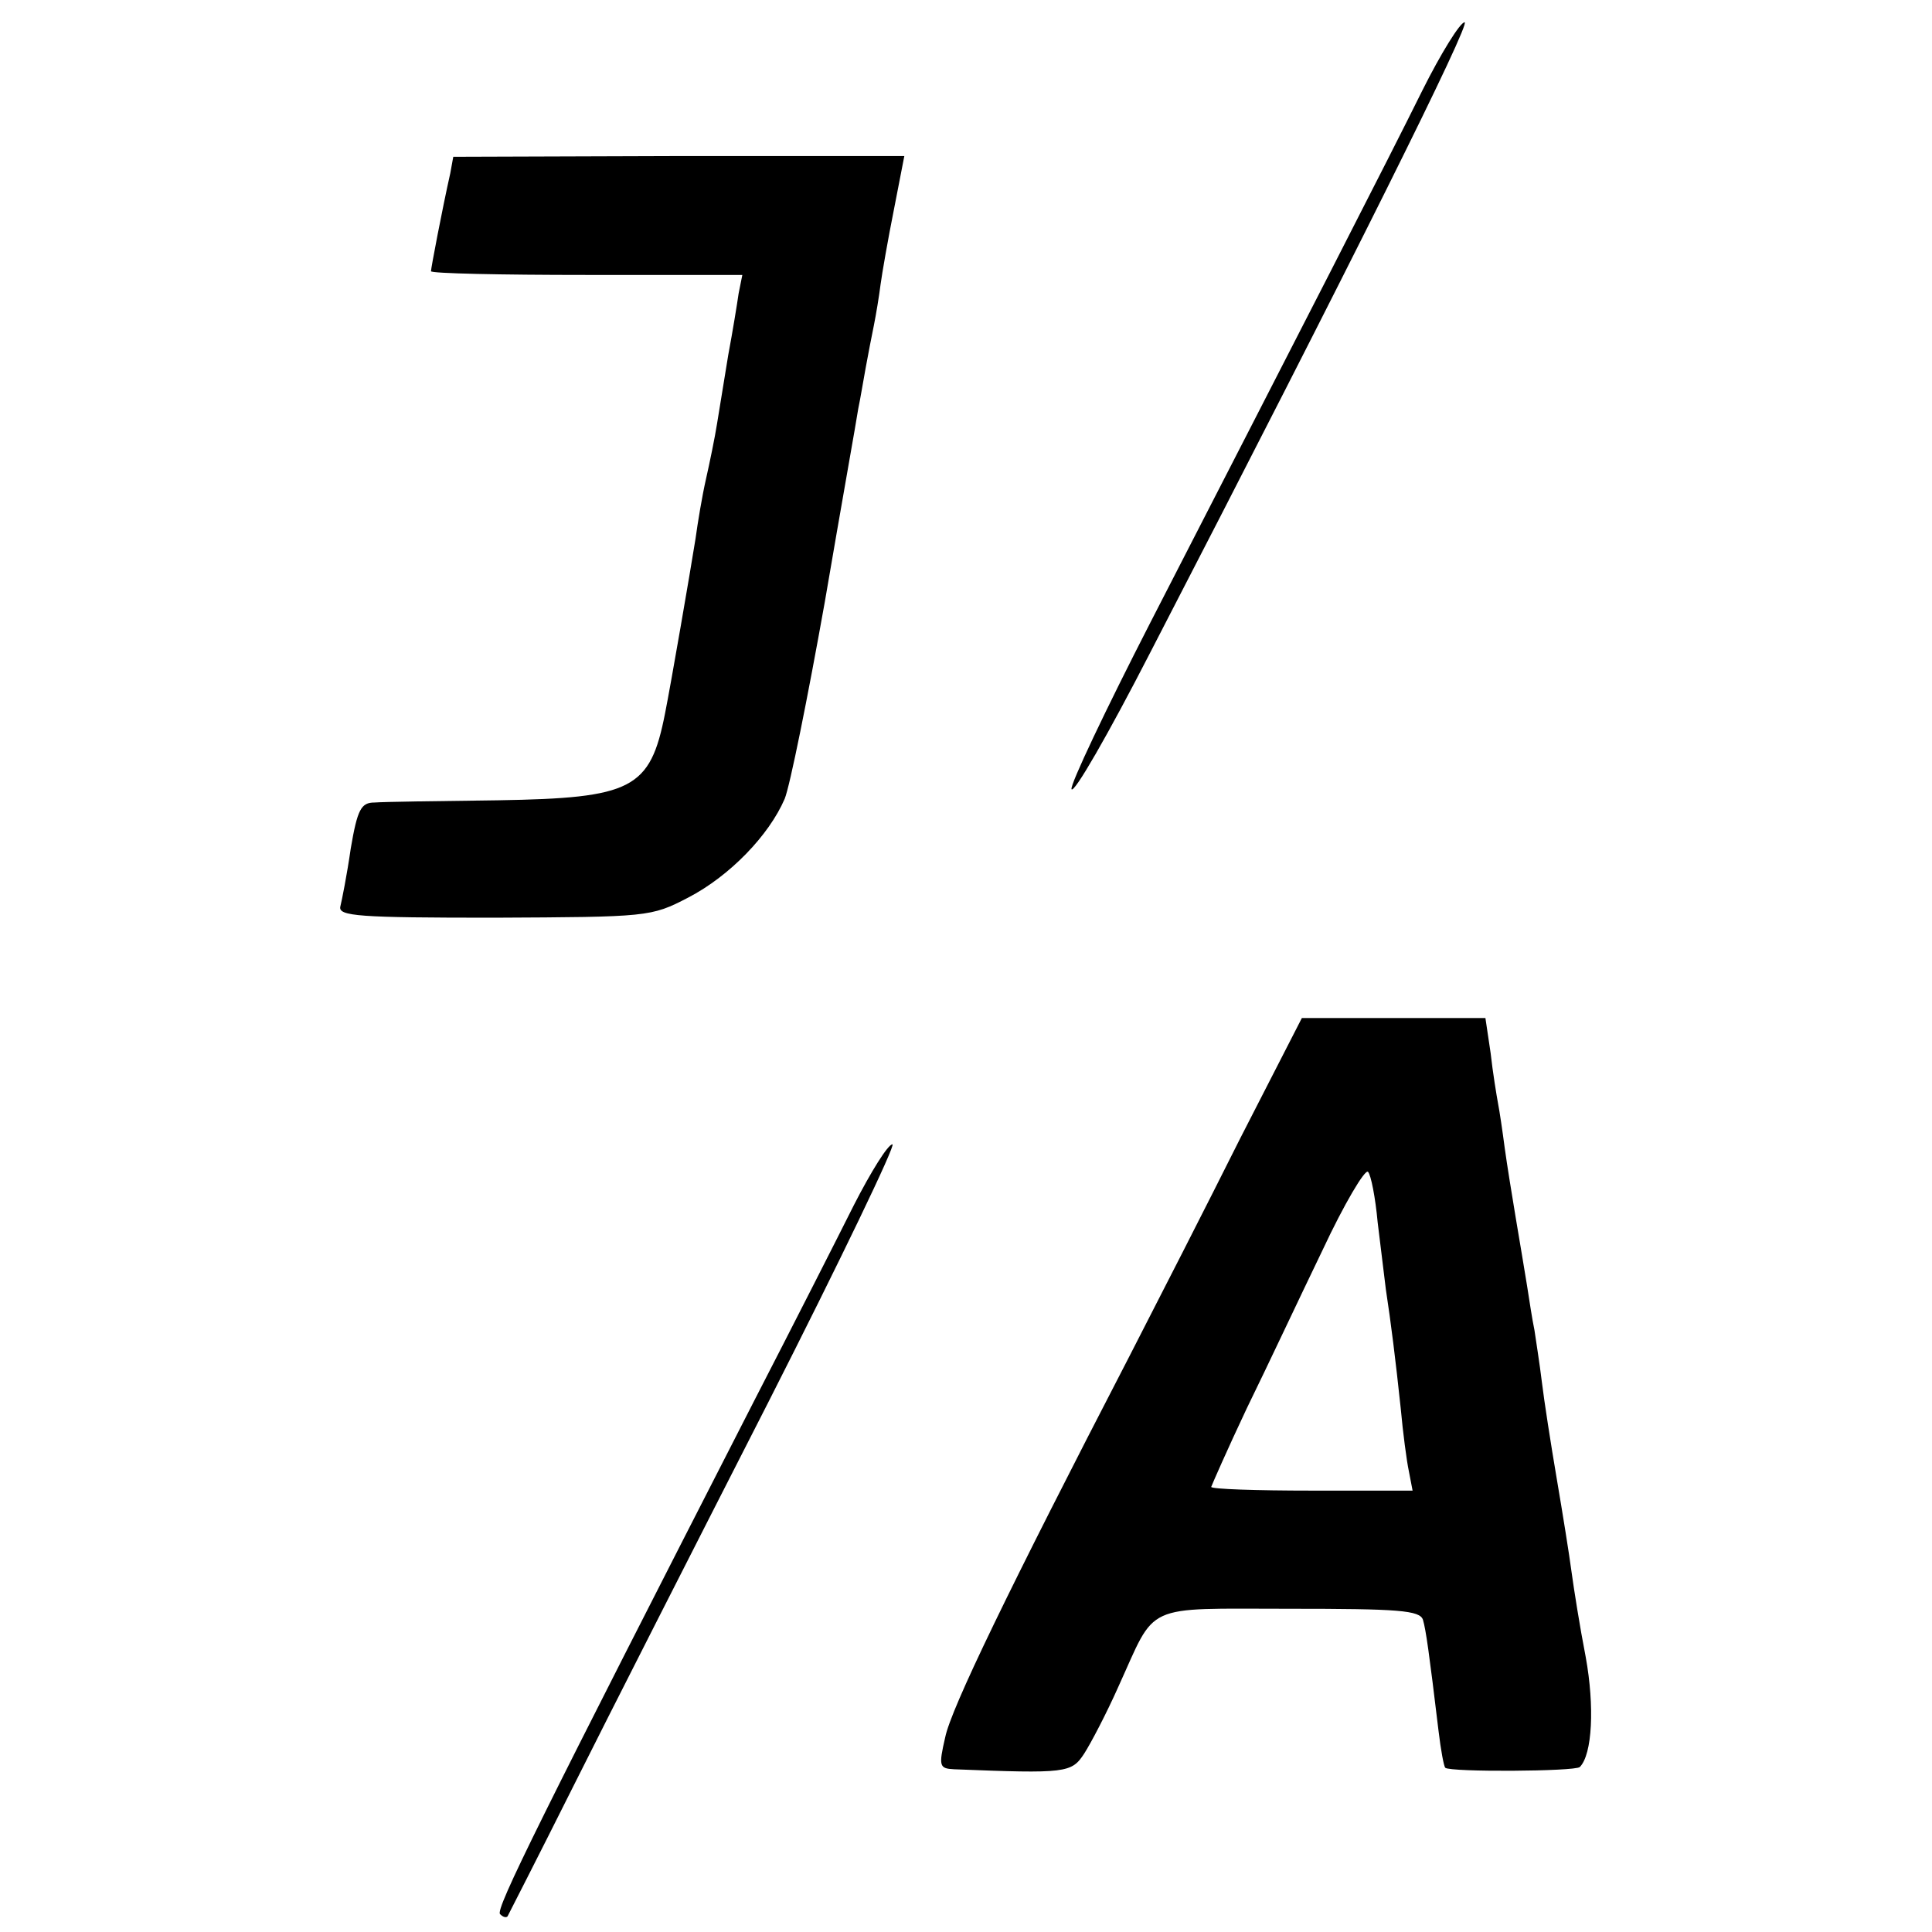
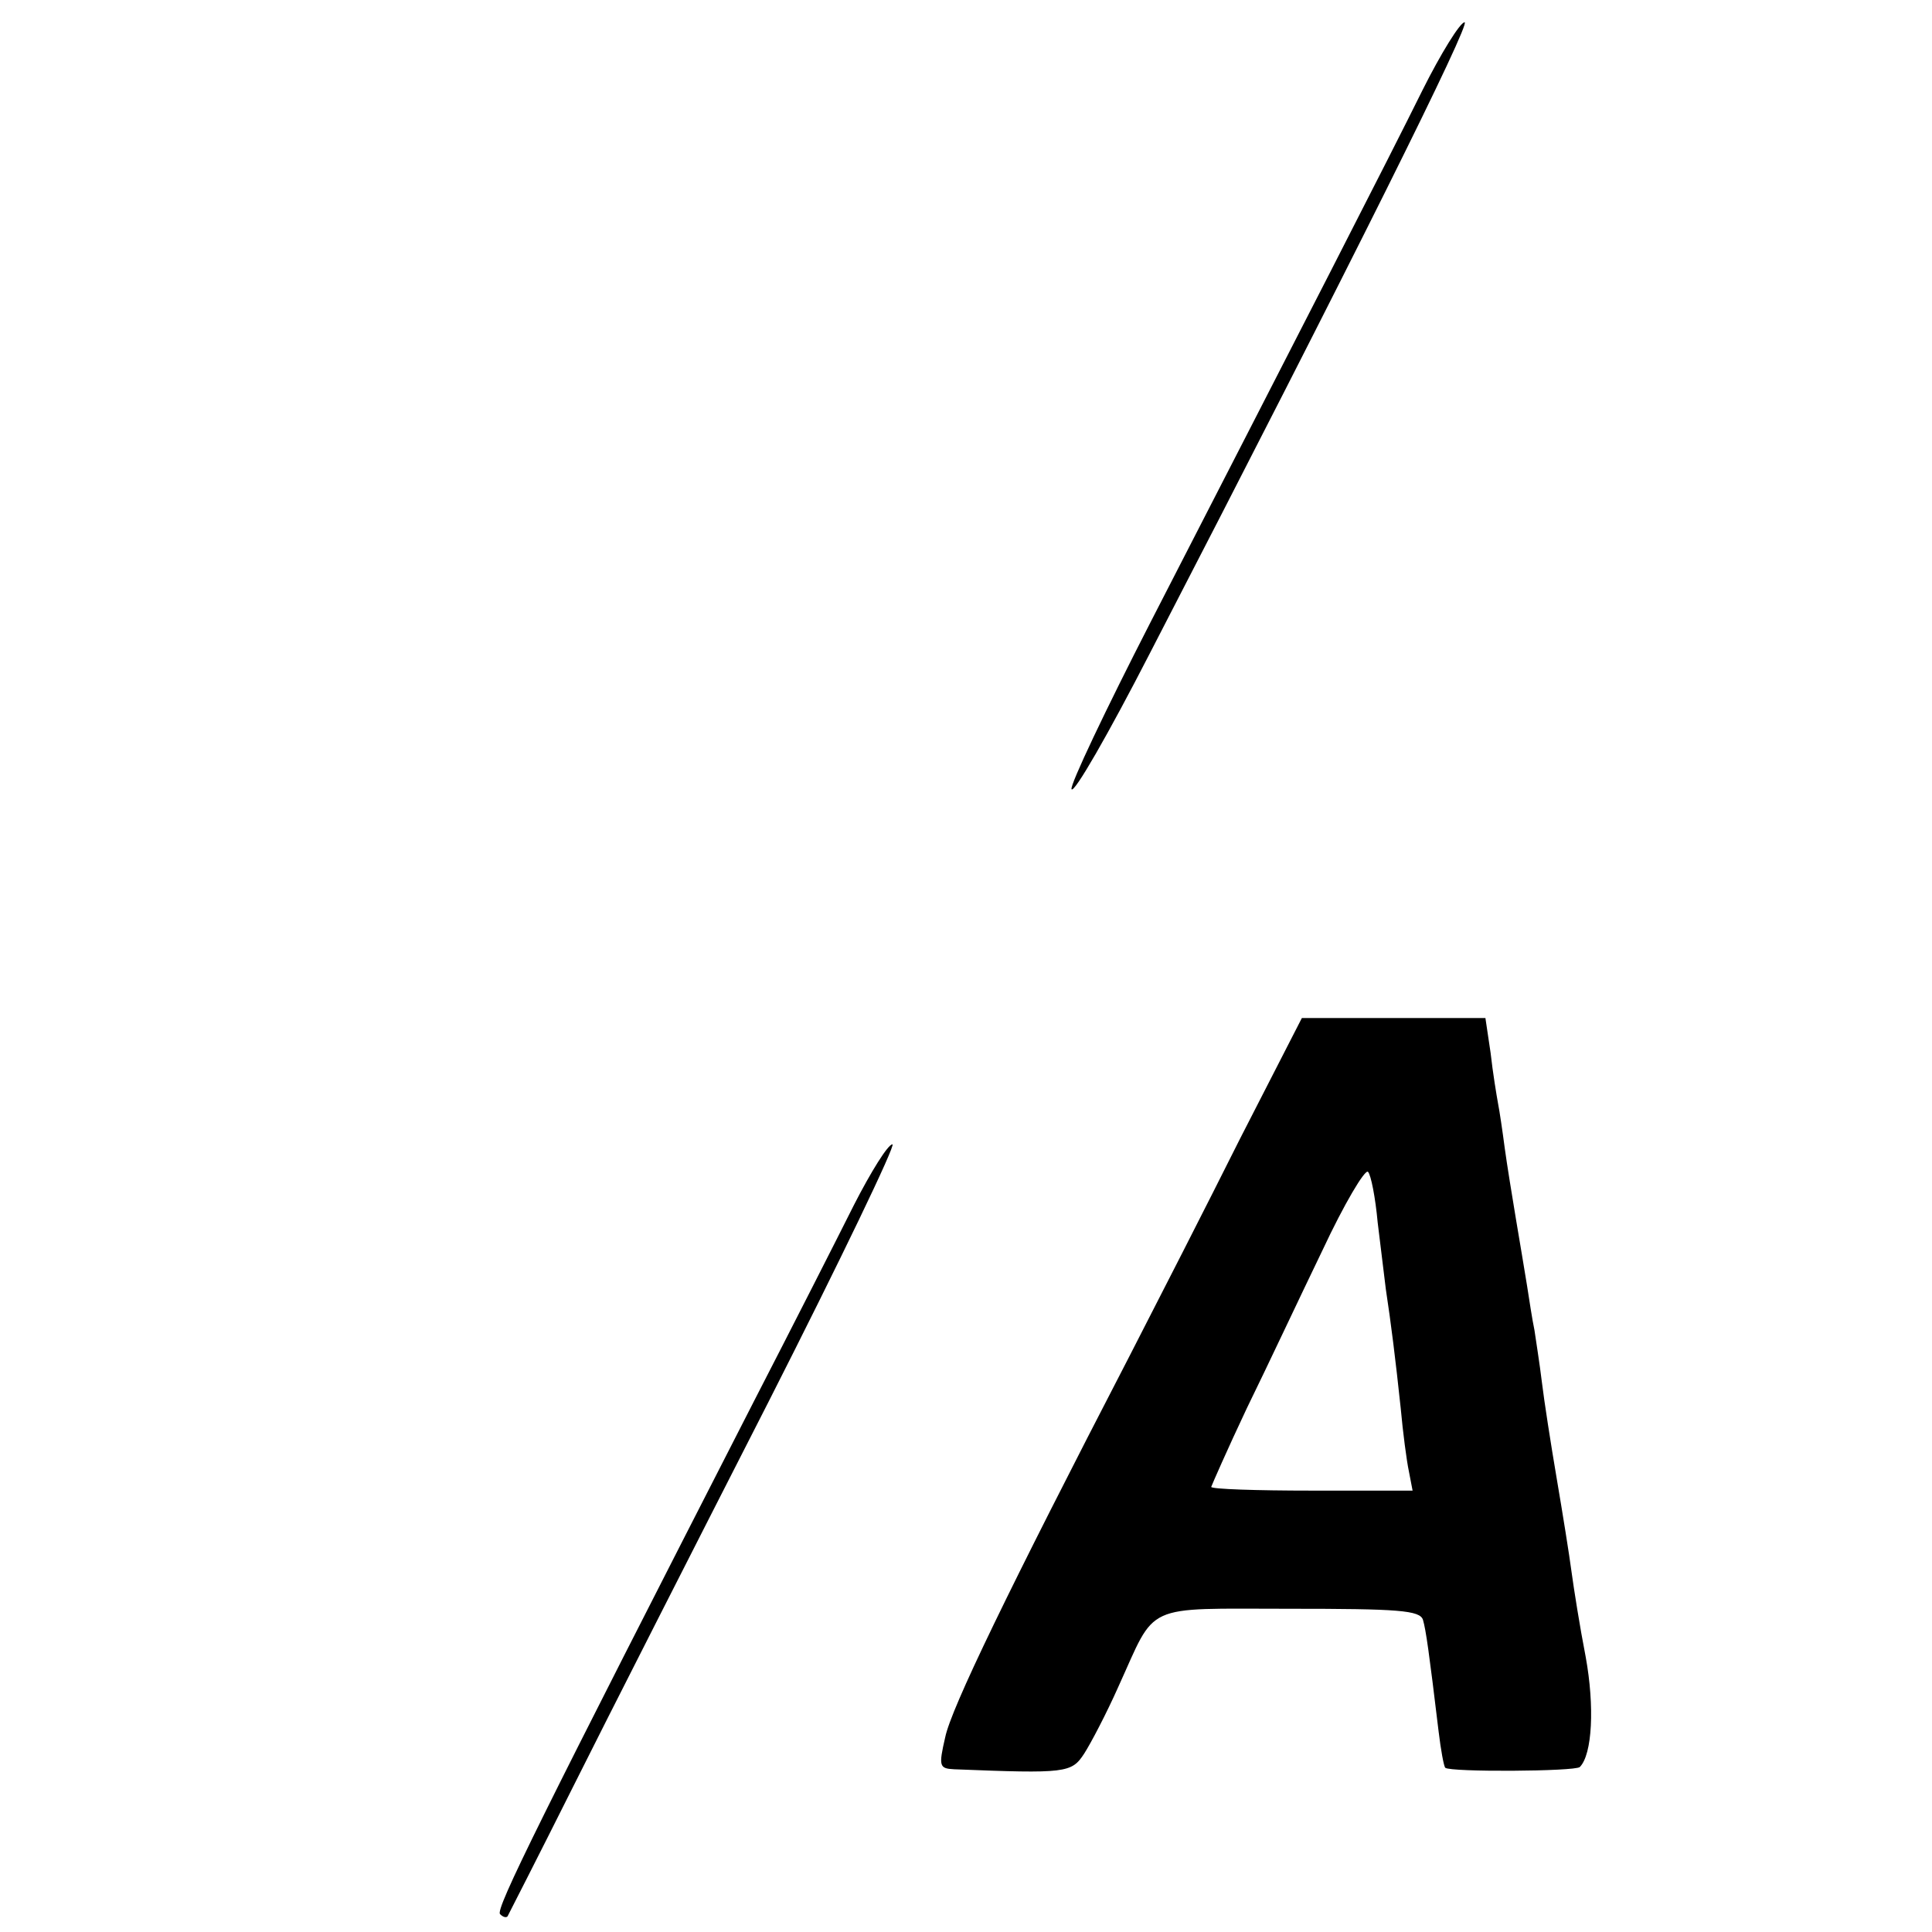
<svg xmlns="http://www.w3.org/2000/svg" version="1.0" width="260pt" height="260pt" viewBox="0 0 260 260" preserveAspectRatio="xMidYMid meet">
  <g transform="translate(0,260) scale(0.1,-0.1)" fill="#000000" stroke="none">
    <path d="M1914 2478 c-46 -93 -161 -317 -366 -716 -60 -117 -108 -218 -106 -224 3 -7 50 75 105 182 274 530 433 850 424 850 -6 0 -32 -42 -57 -92z" />
-     <path d="M606 2367 c-11 -49 -26 -128 -26 -132 0 -3 94 -5 209 -5 l210 0 -5 -25 c-2 -14 -8 -51 -14 -83 -5 -31 -12 -73 -15 -92 -3 -19 -10 -53 -15 -75 -5 -22 -11 -58 -14 -80 -7 -44 -33 -195 -41 -235 -20 -102 -44 -114 -225 -117 -80 -1 -154 -2 -166 -3 -18 0 -23 -9 -32 -62 -5 -35 -12 -70 -14 -78 -3 -13 25 -15 207 -15 207 1 211 1 261 27 56 29 109 84 130 133 7 17 31 136 54 265 22 129 43 246 45 260 3 14 7 39 10 55 3 17 8 42 11 57 3 15 7 39 9 55 2 15 10 61 18 101 l14 72 -303 0 -304 -1 -4 -22z" />
    <path d="M1669 1068 c-45 -90 -112 -221 -149 -293 -163 -315 -240 -474 -248 -513 -9 -39 -8 -42 12 -43 151 -6 158 -5 175 21 9 14 30 54 46 90 52 114 31 105 230 105 147 0 176 -2 180 -15 4 -14 8 -42 21 -150 3 -25 7 -47 9 -49 7 -6 174 -5 181 1 17 17 20 82 8 148 -8 41 -16 92 -19 114 -3 23 -12 79 -20 126 -8 47 -17 105 -20 130 -3 25 -8 56 -10 70 -3 14 -7 41 -10 60 -3 19 -10 60 -15 90 -5 30 -12 73 -15 95 -3 23 -7 50 -9 60 -2 11 -7 41 -10 68 l-7 47 -124 0 -123 0 -83 -162z m185 -113 c4 -33 9 -73 11 -90 7 -46 13 -94 20 -160 3 -33 8 -71 11 -85 l5 -26 -136 0 c-74 0 -135 2 -135 5 1 3 22 51 48 106 27 55 72 151 102 213 29 62 57 109 61 105 4 -4 10 -35 13 -68z" />
    <path d="M1149 978 c-23 -46 -83 -164 -134 -263 -287 -561 -349 -685 -342 -691 4 -4 8 -5 10 -3 1 2 41 80 88 174 47 94 165 326 263 518 97 191 172 347 167 347 -6 0 -29 -37 -52 -82z" />
  </g>
</svg>